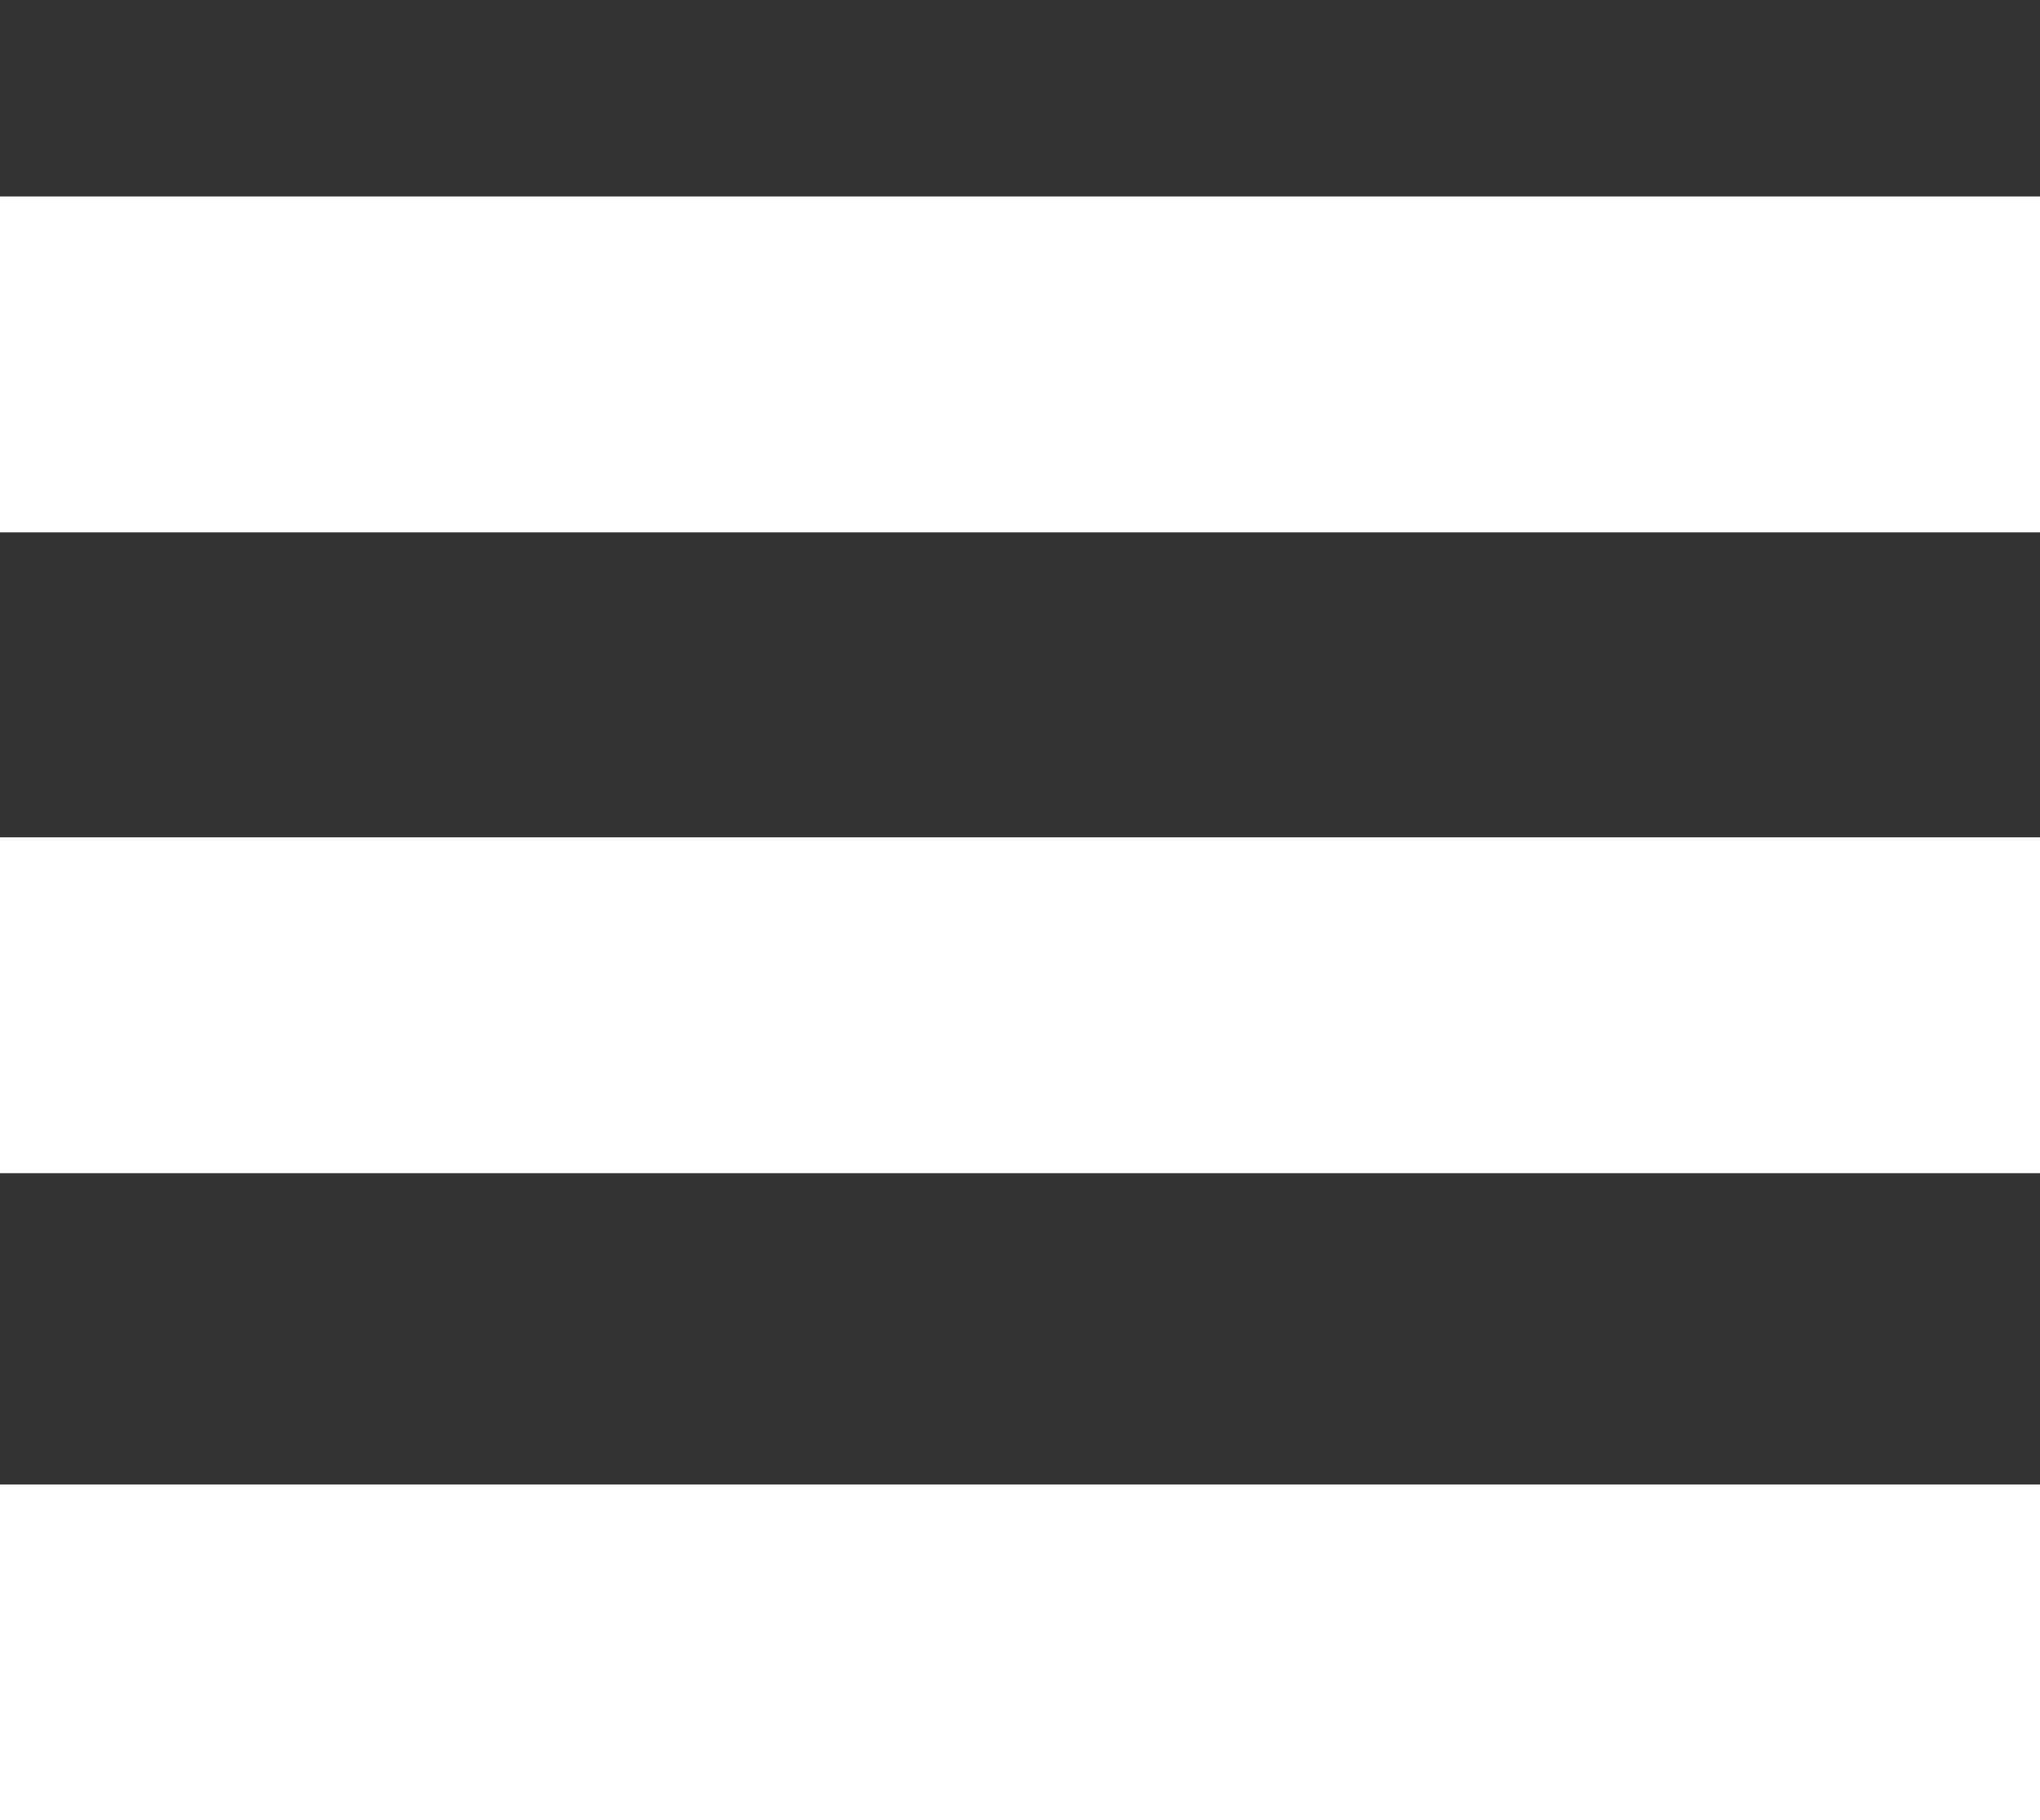
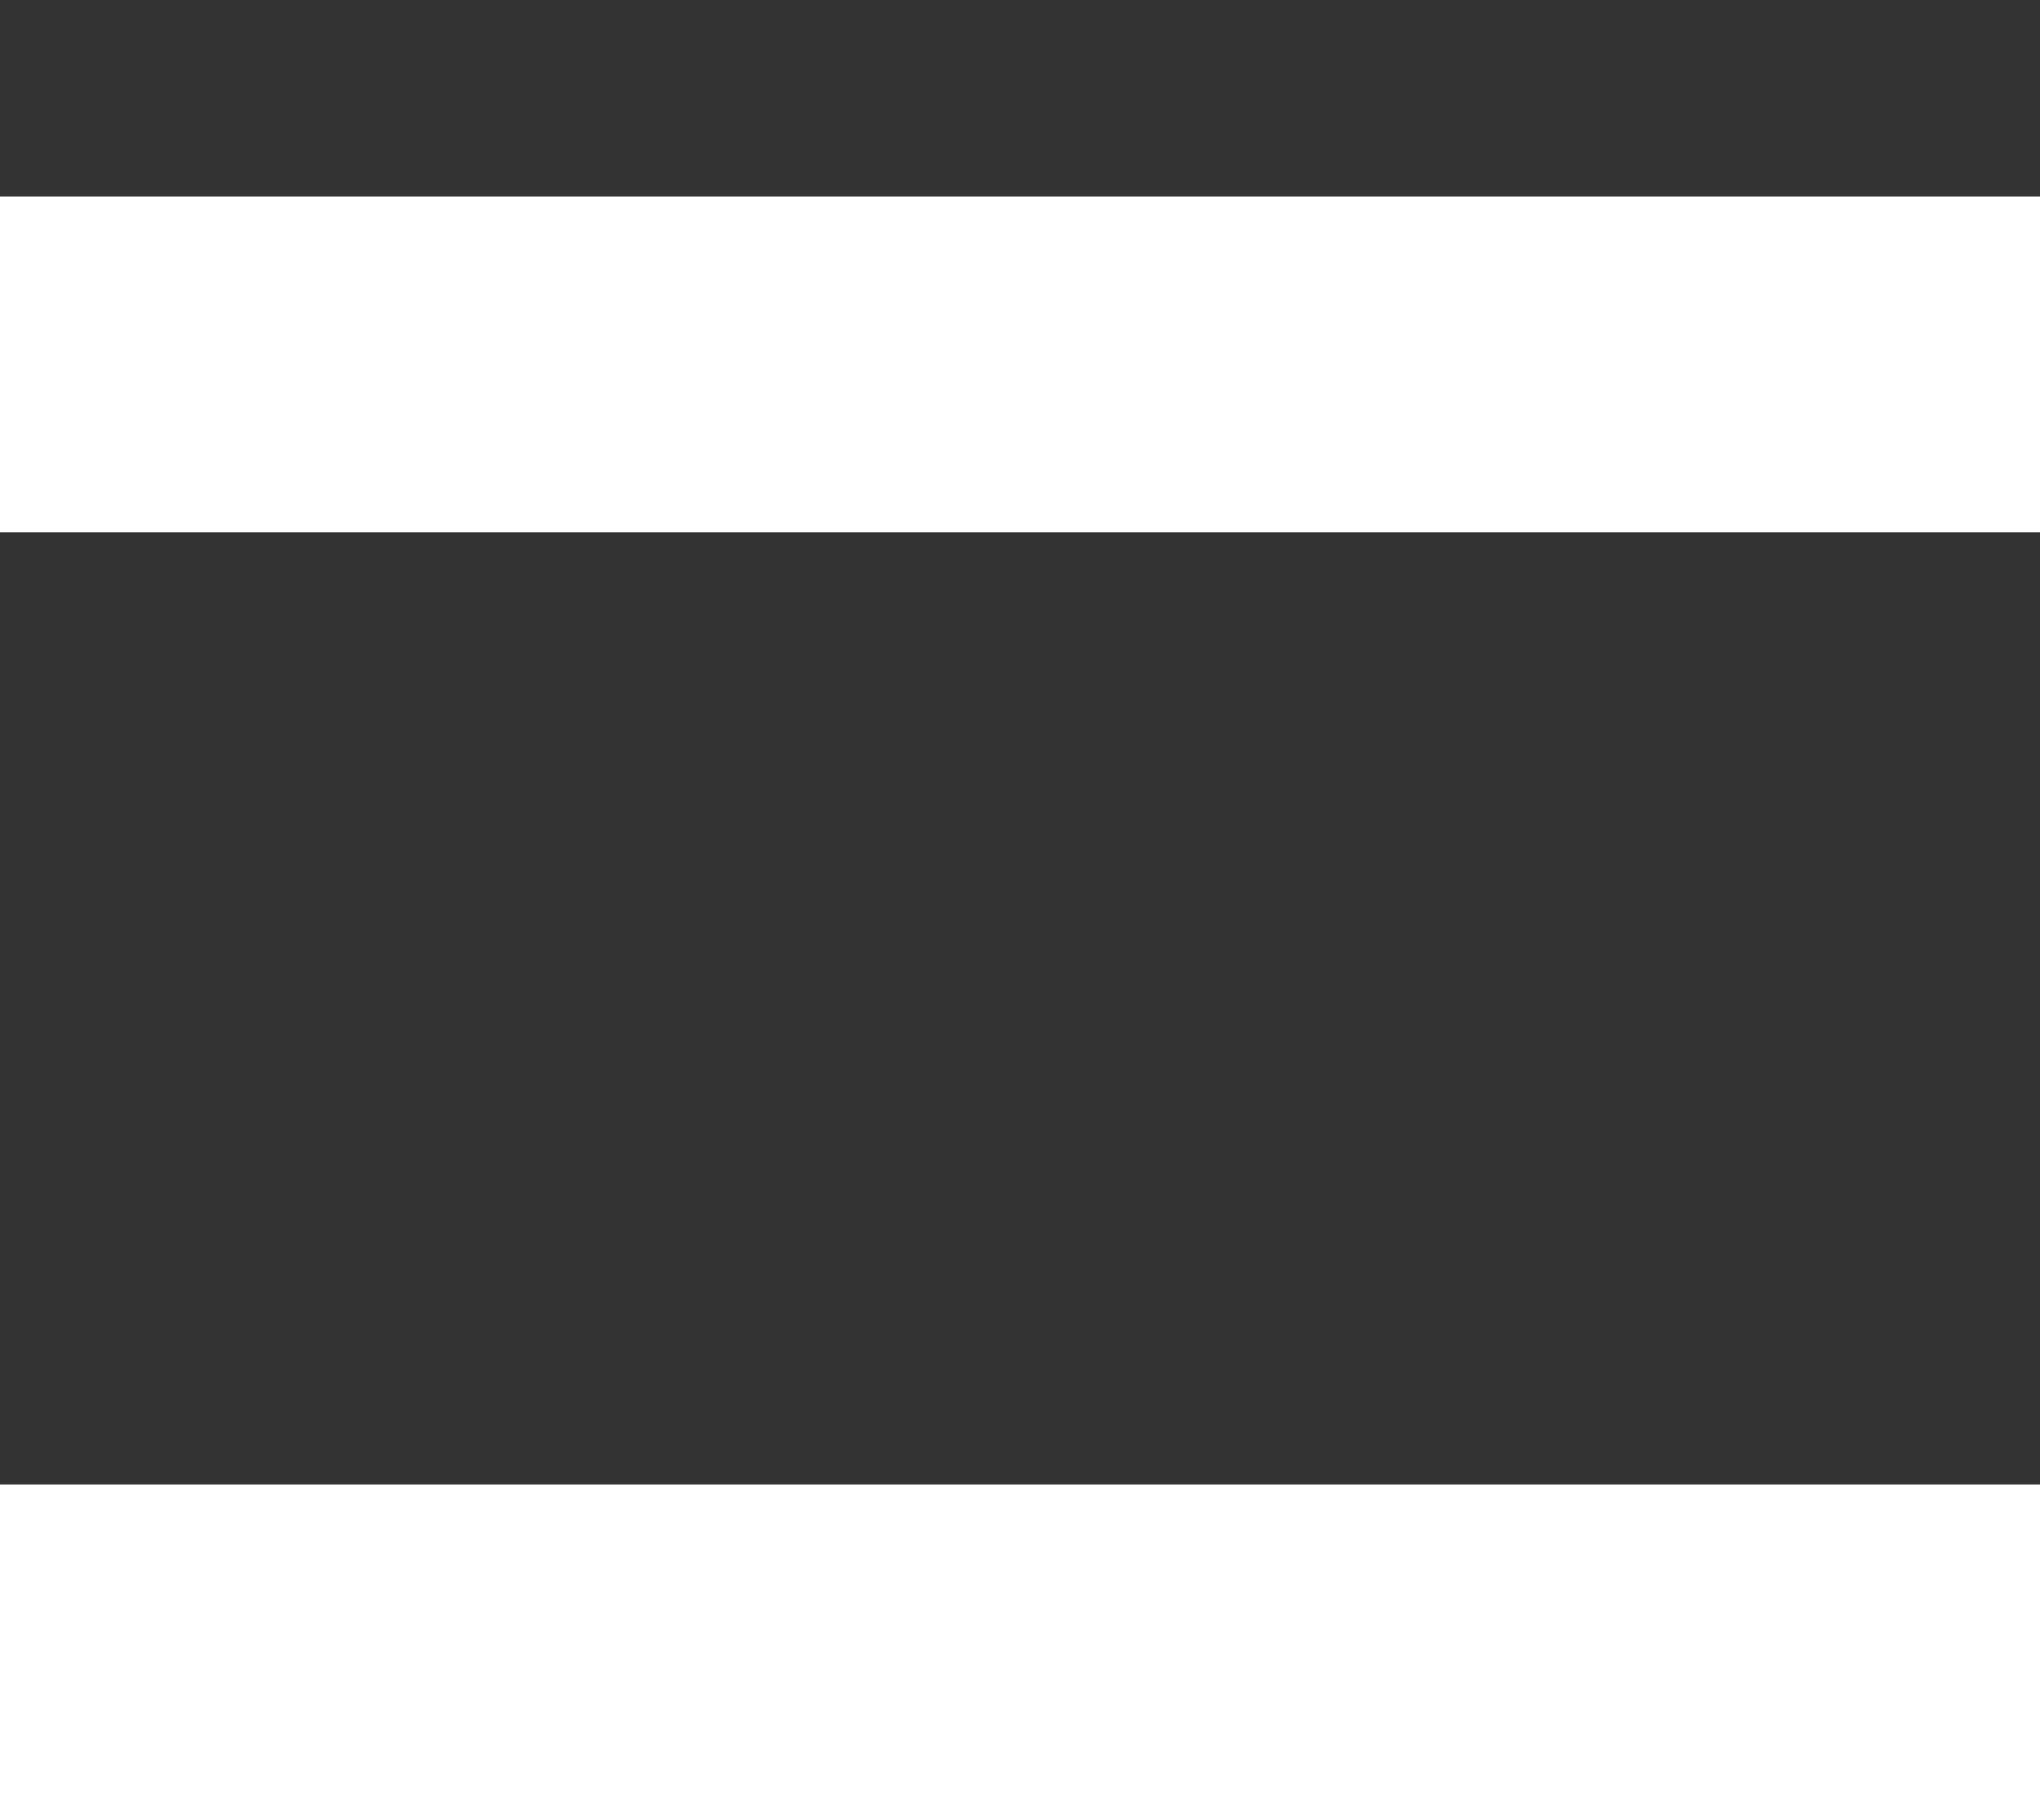
<svg xmlns="http://www.w3.org/2000/svg" version="1.1" id="Ebene_1" x="0px" y="0px" width="85.04px" height="75.861px" viewBox="0 0 85.04 75.861" enable-background="new 0 0 85.04 75.861" xml:space="preserve">
  <rect x="0" y="0" width="85.04" height="75.861" fill="#333333" stroke="none" />
  <g id="Ebene_1_1_">
    <line fill="#FFFFFF" stroke="#FFFFFF" stroke-width="14" stroke-miterlimit="10" x1="85.04" y1="68.871" x2="0" y2="68.871" />
  </g>
  <g id="Ebene_1_Kopie">
-     <line fill="#FFFFFF" stroke="#FFFFFF" stroke-width="14" stroke-miterlimit="10" x1="85.04" y1="41.897" x2="0" y2="41.897" />
-   </g>
+     </g>
  <g id="Ebene_1_Kopie_Kopie">
    <line fill="#FFFFFF" stroke="#FFFFFF" stroke-width="14" stroke-miterlimit="10" x1="85.042" y1="15.188" x2="0" y2="15.188" />
  </g>
</svg>